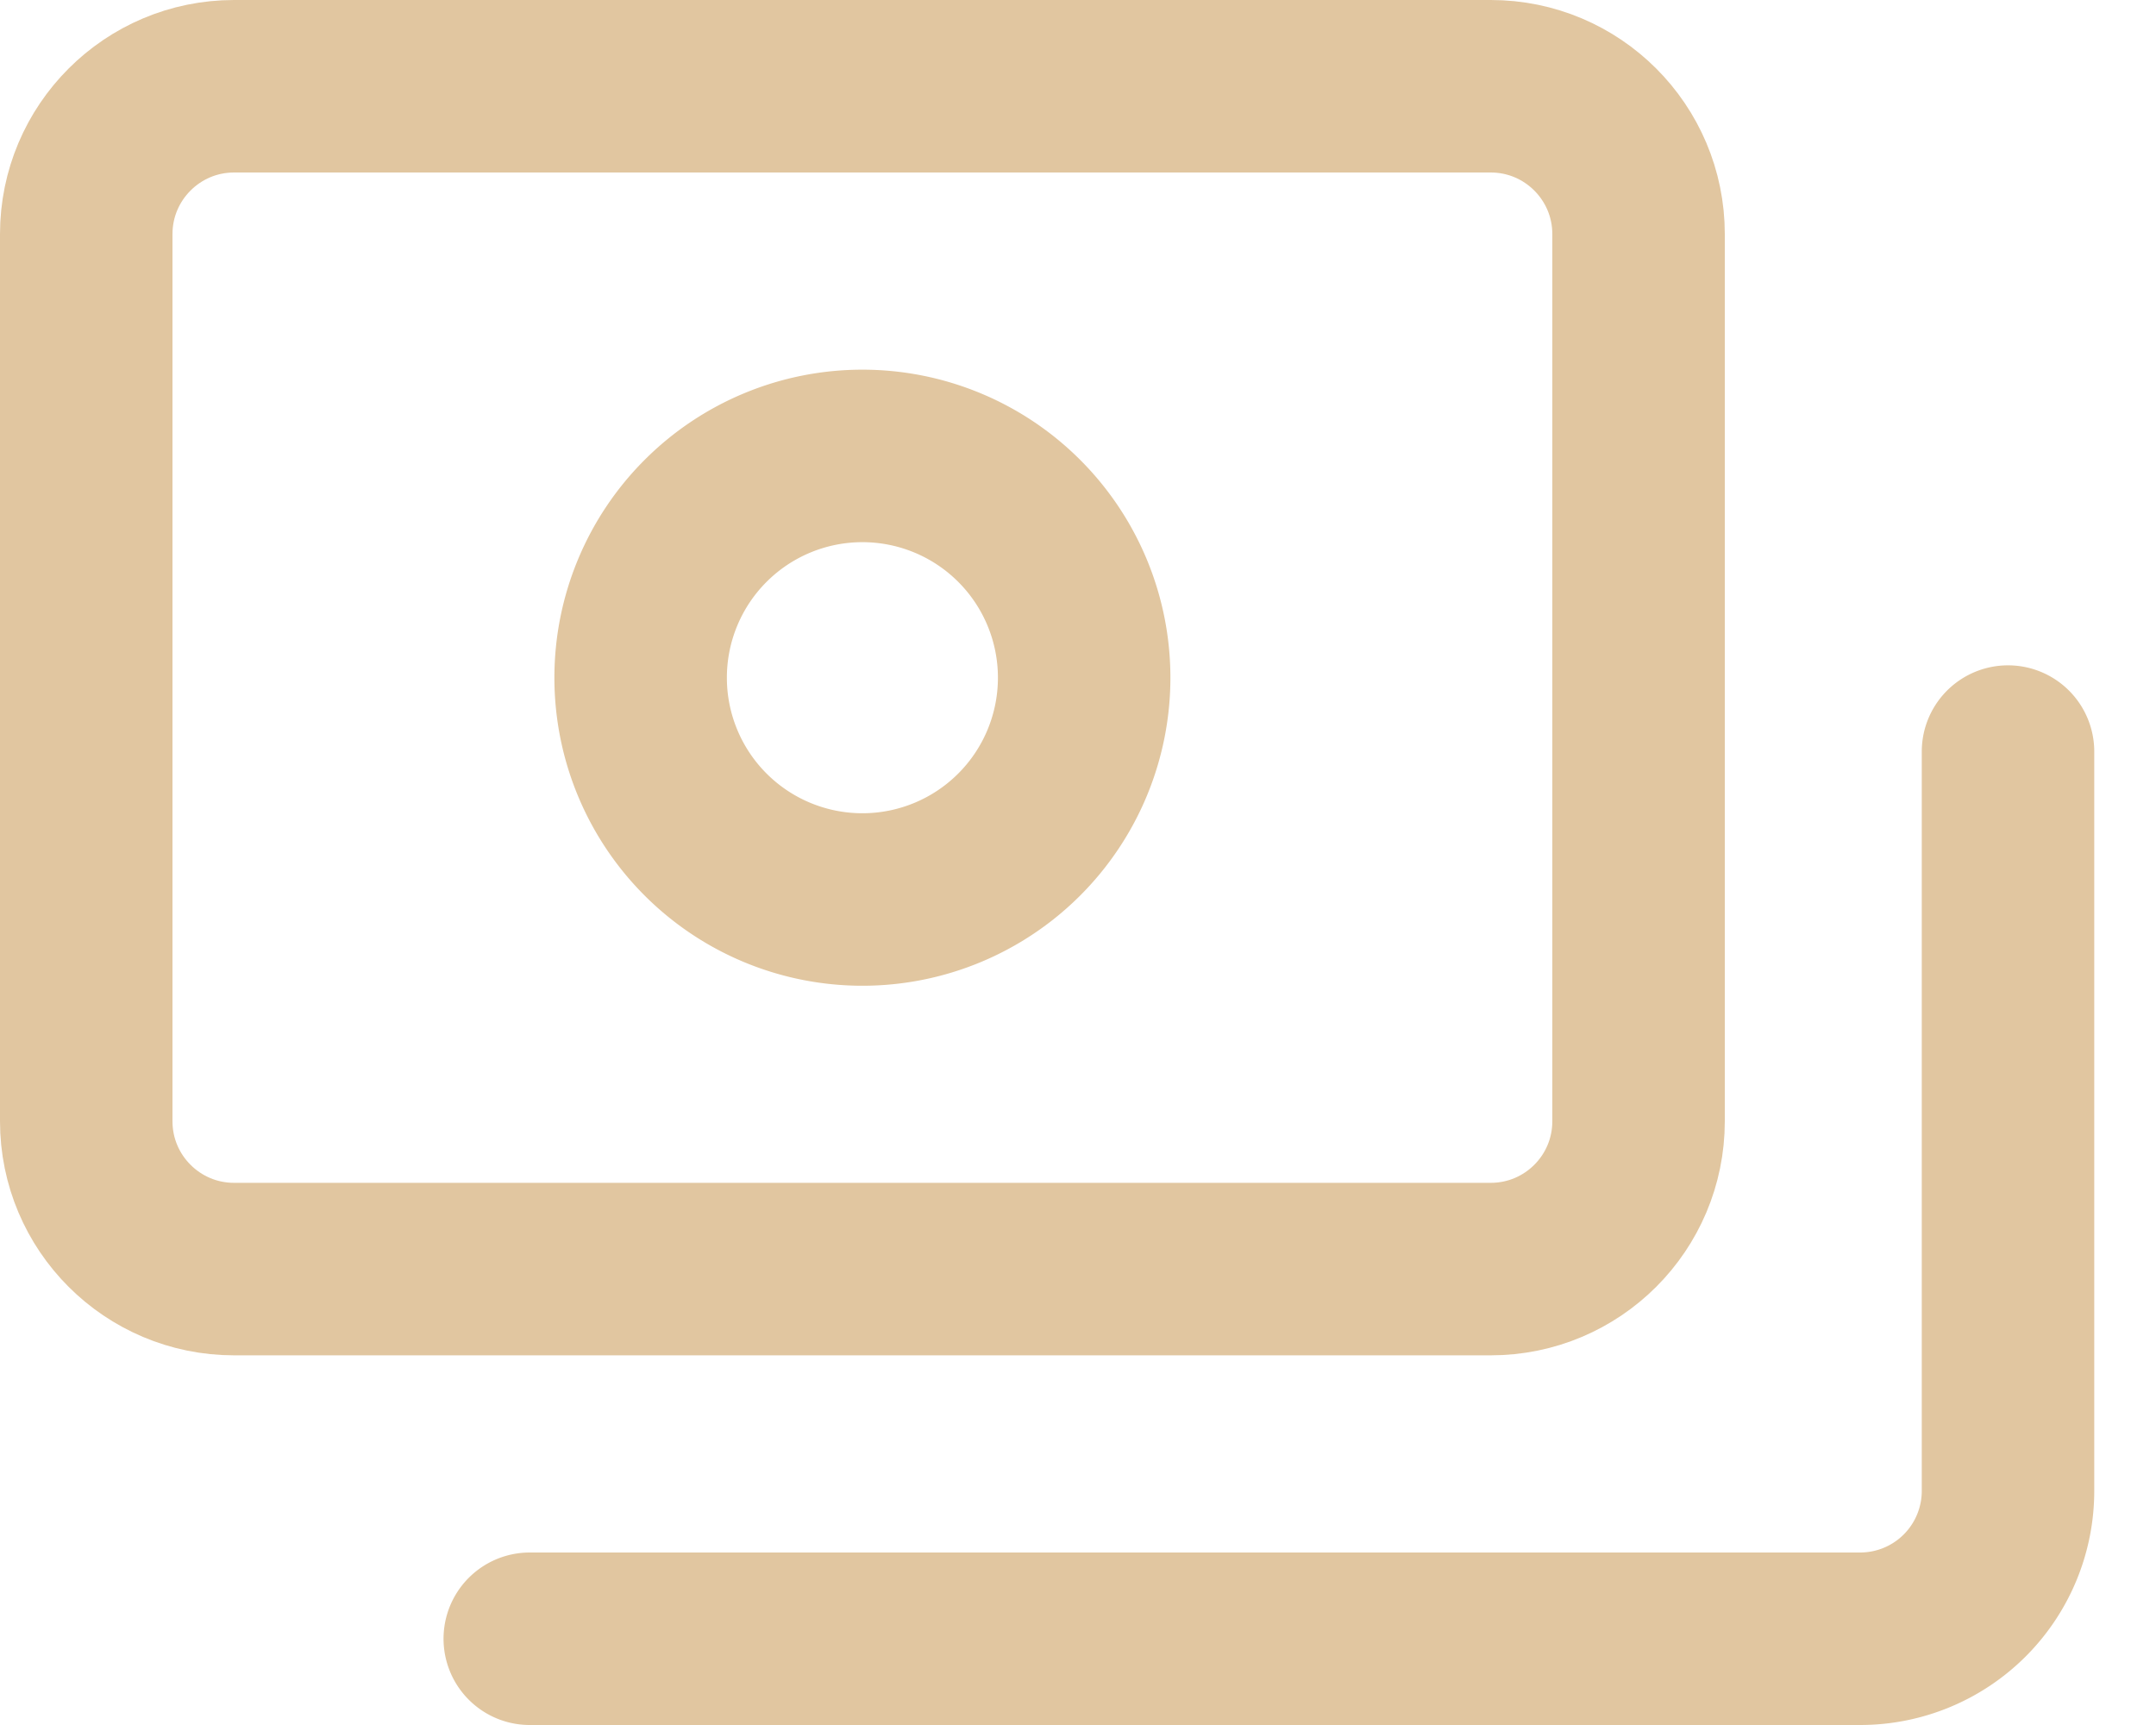
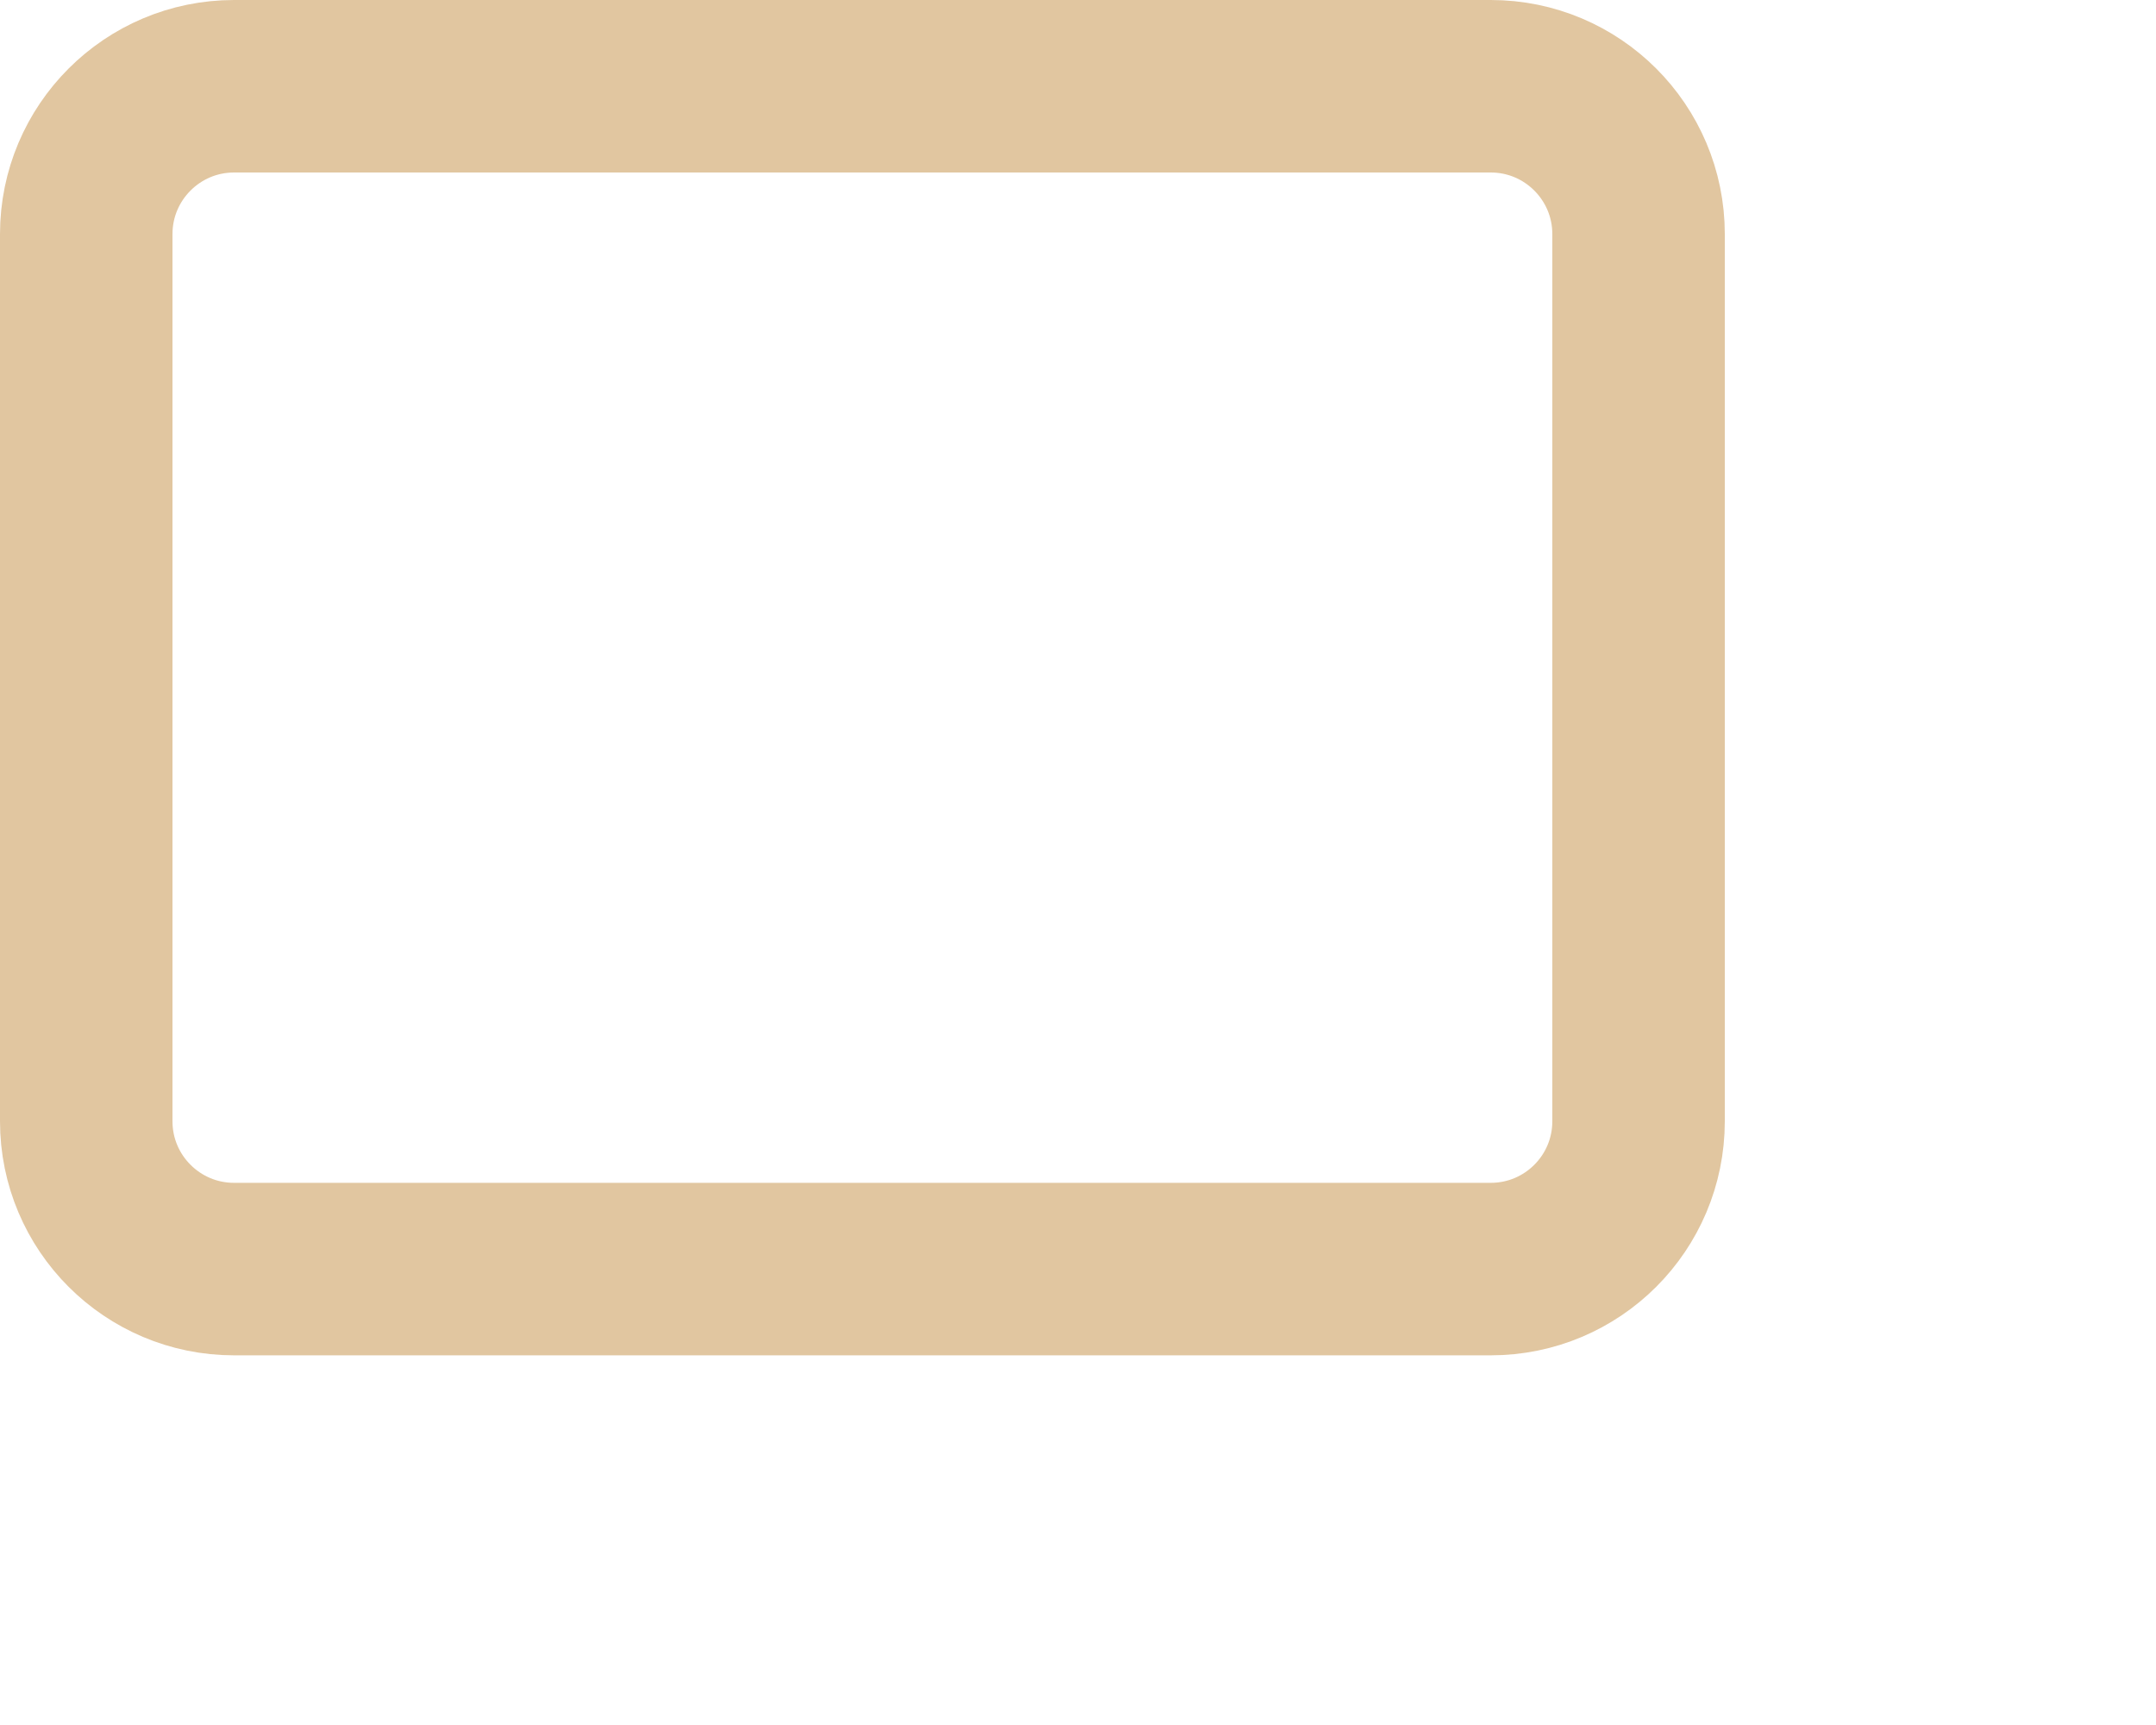
<svg xmlns="http://www.w3.org/2000/svg" width="25" height="20" fill="none">
  <path stroke="#E1C6A0" stroke-linecap="round" stroke-linejoin="round" stroke-width="2" d="M17.286 1H2.714C1.768 1 1 1.768 1 2.714V13c0 .947.768 1.714 1.714 1.714h14.572c.947 0 1.714-.767 1.714-1.714V2.714C19 1.768 18.233 1 17.286 1Z" />
-   <path stroke="#E1C6A0" stroke-linecap="round" stroke-linejoin="round" stroke-width="2" d="M10 10.429a2.571 2.571 0 1 0 0-5.143 2.571 2.571 0 0 0 0 5.143ZM6.143 19H21.57a1.714 1.714 0 0 0 1.714-1.714V8.714" />
</svg>